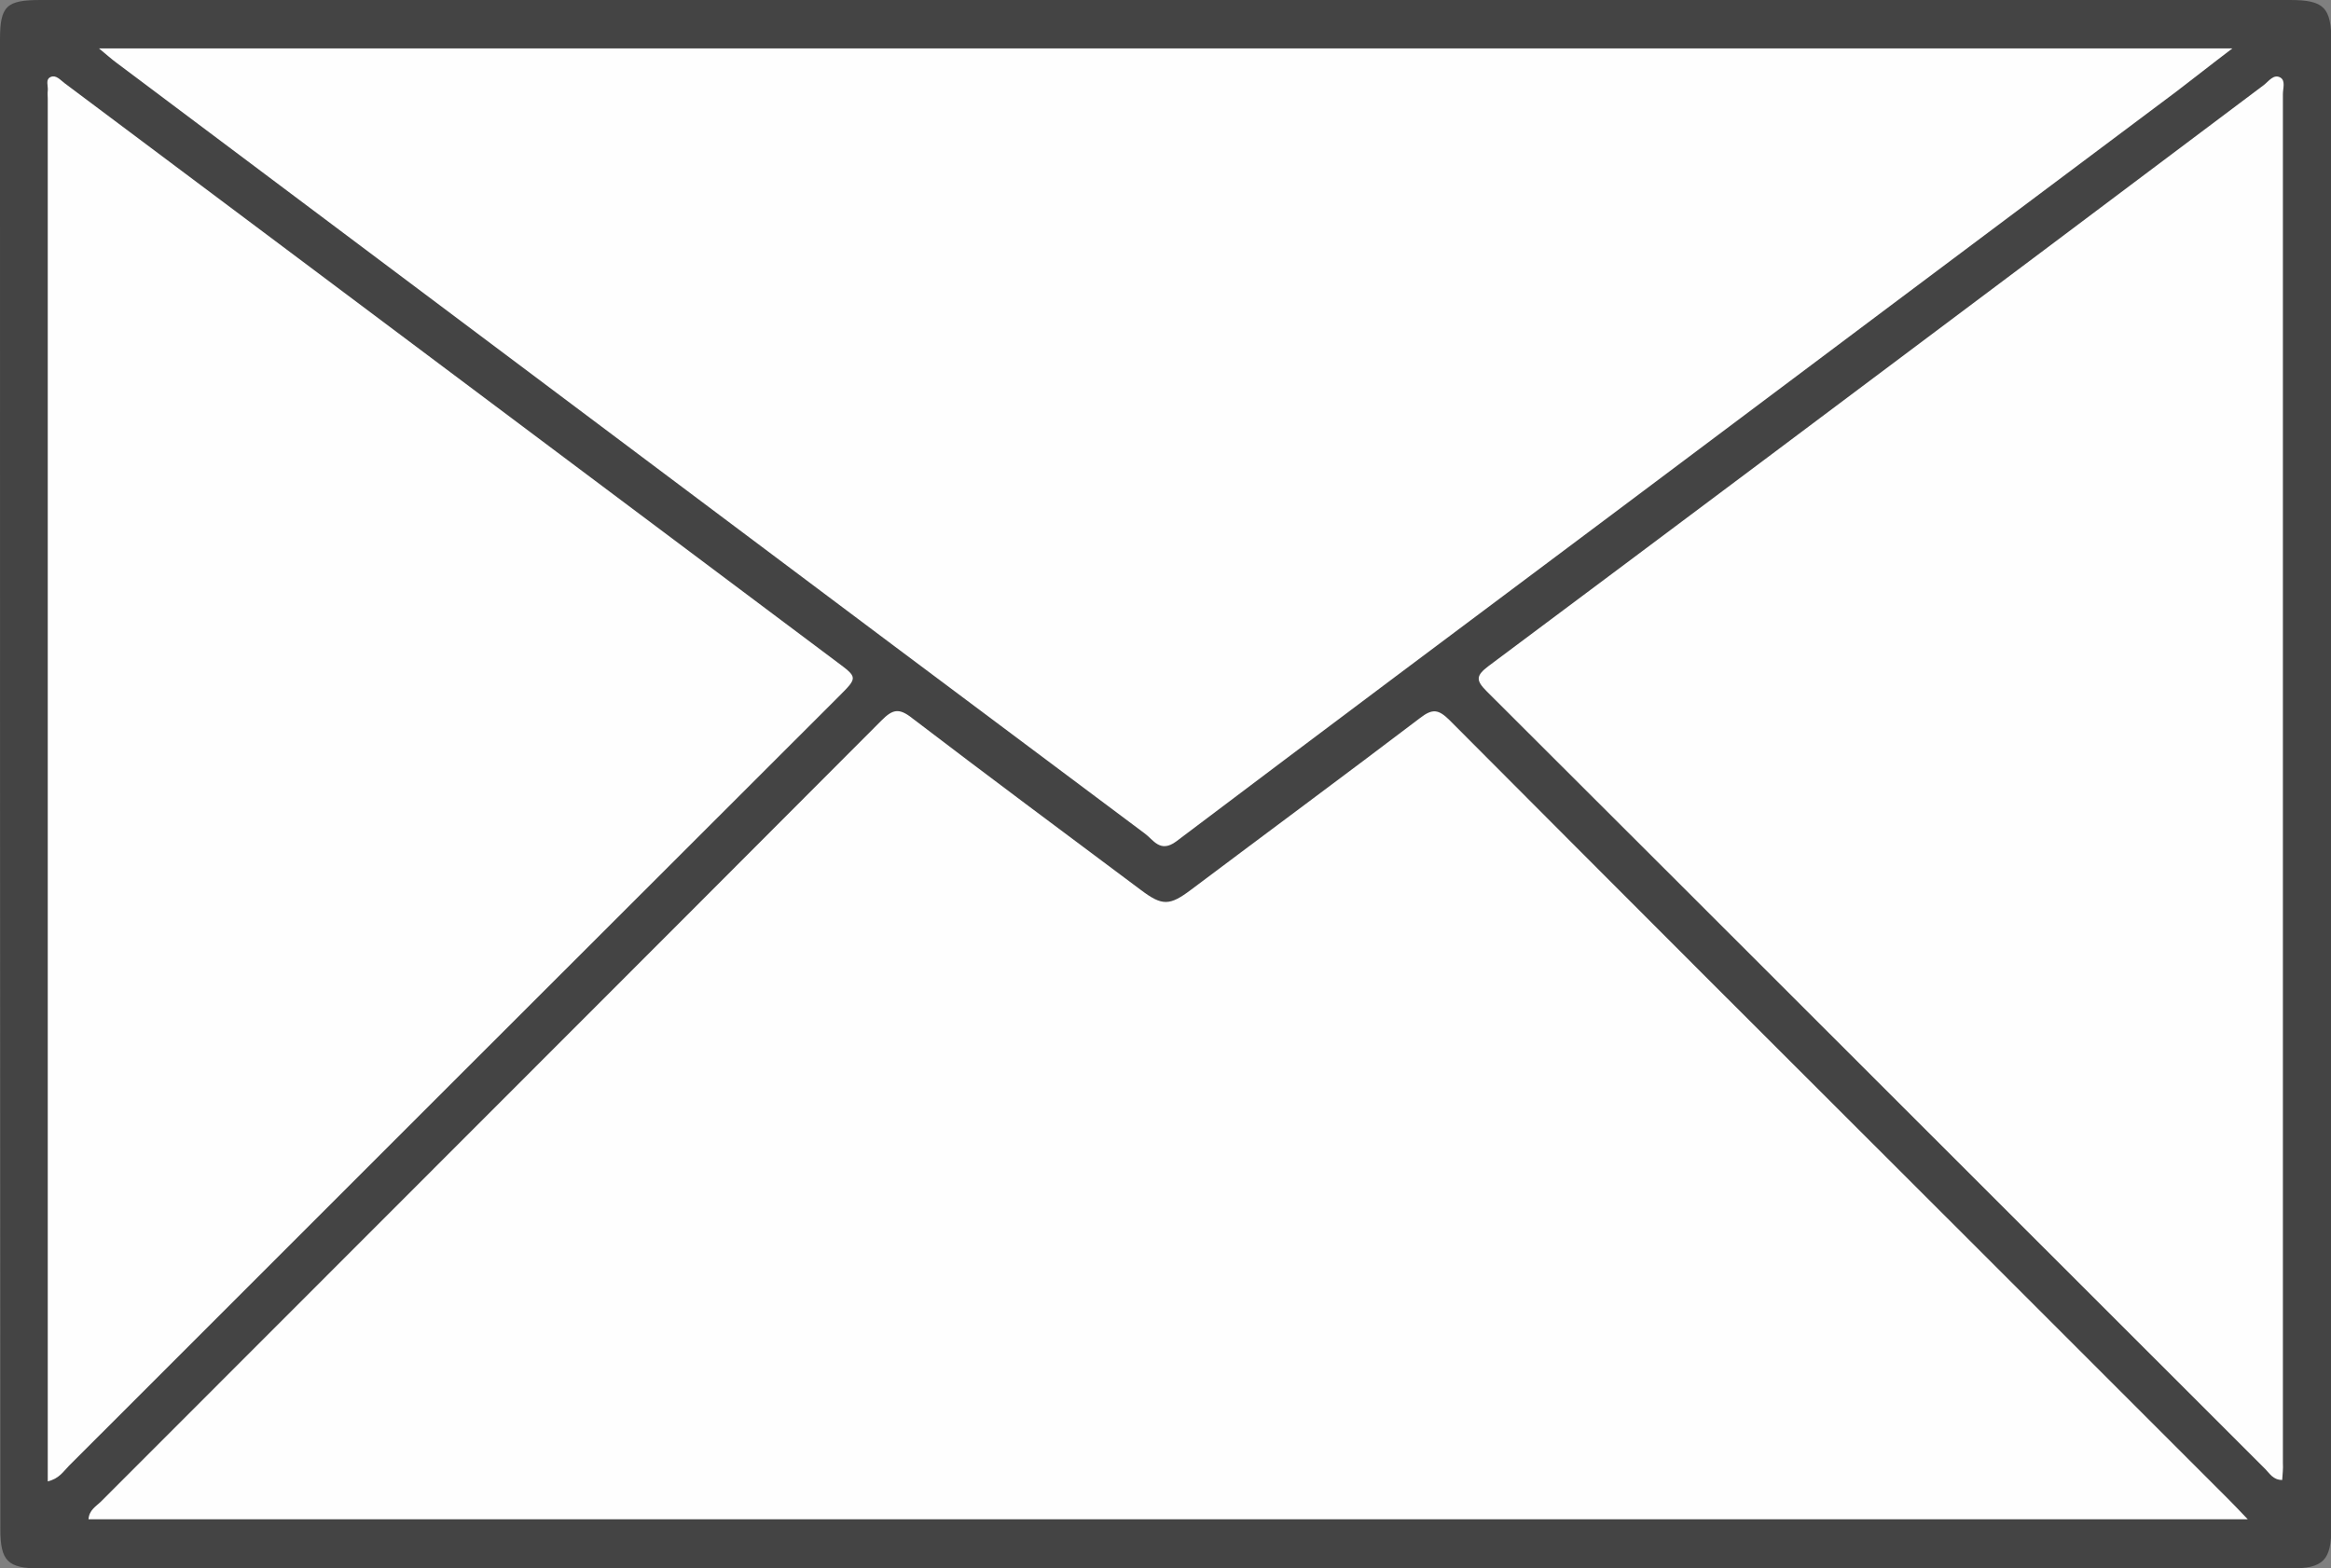
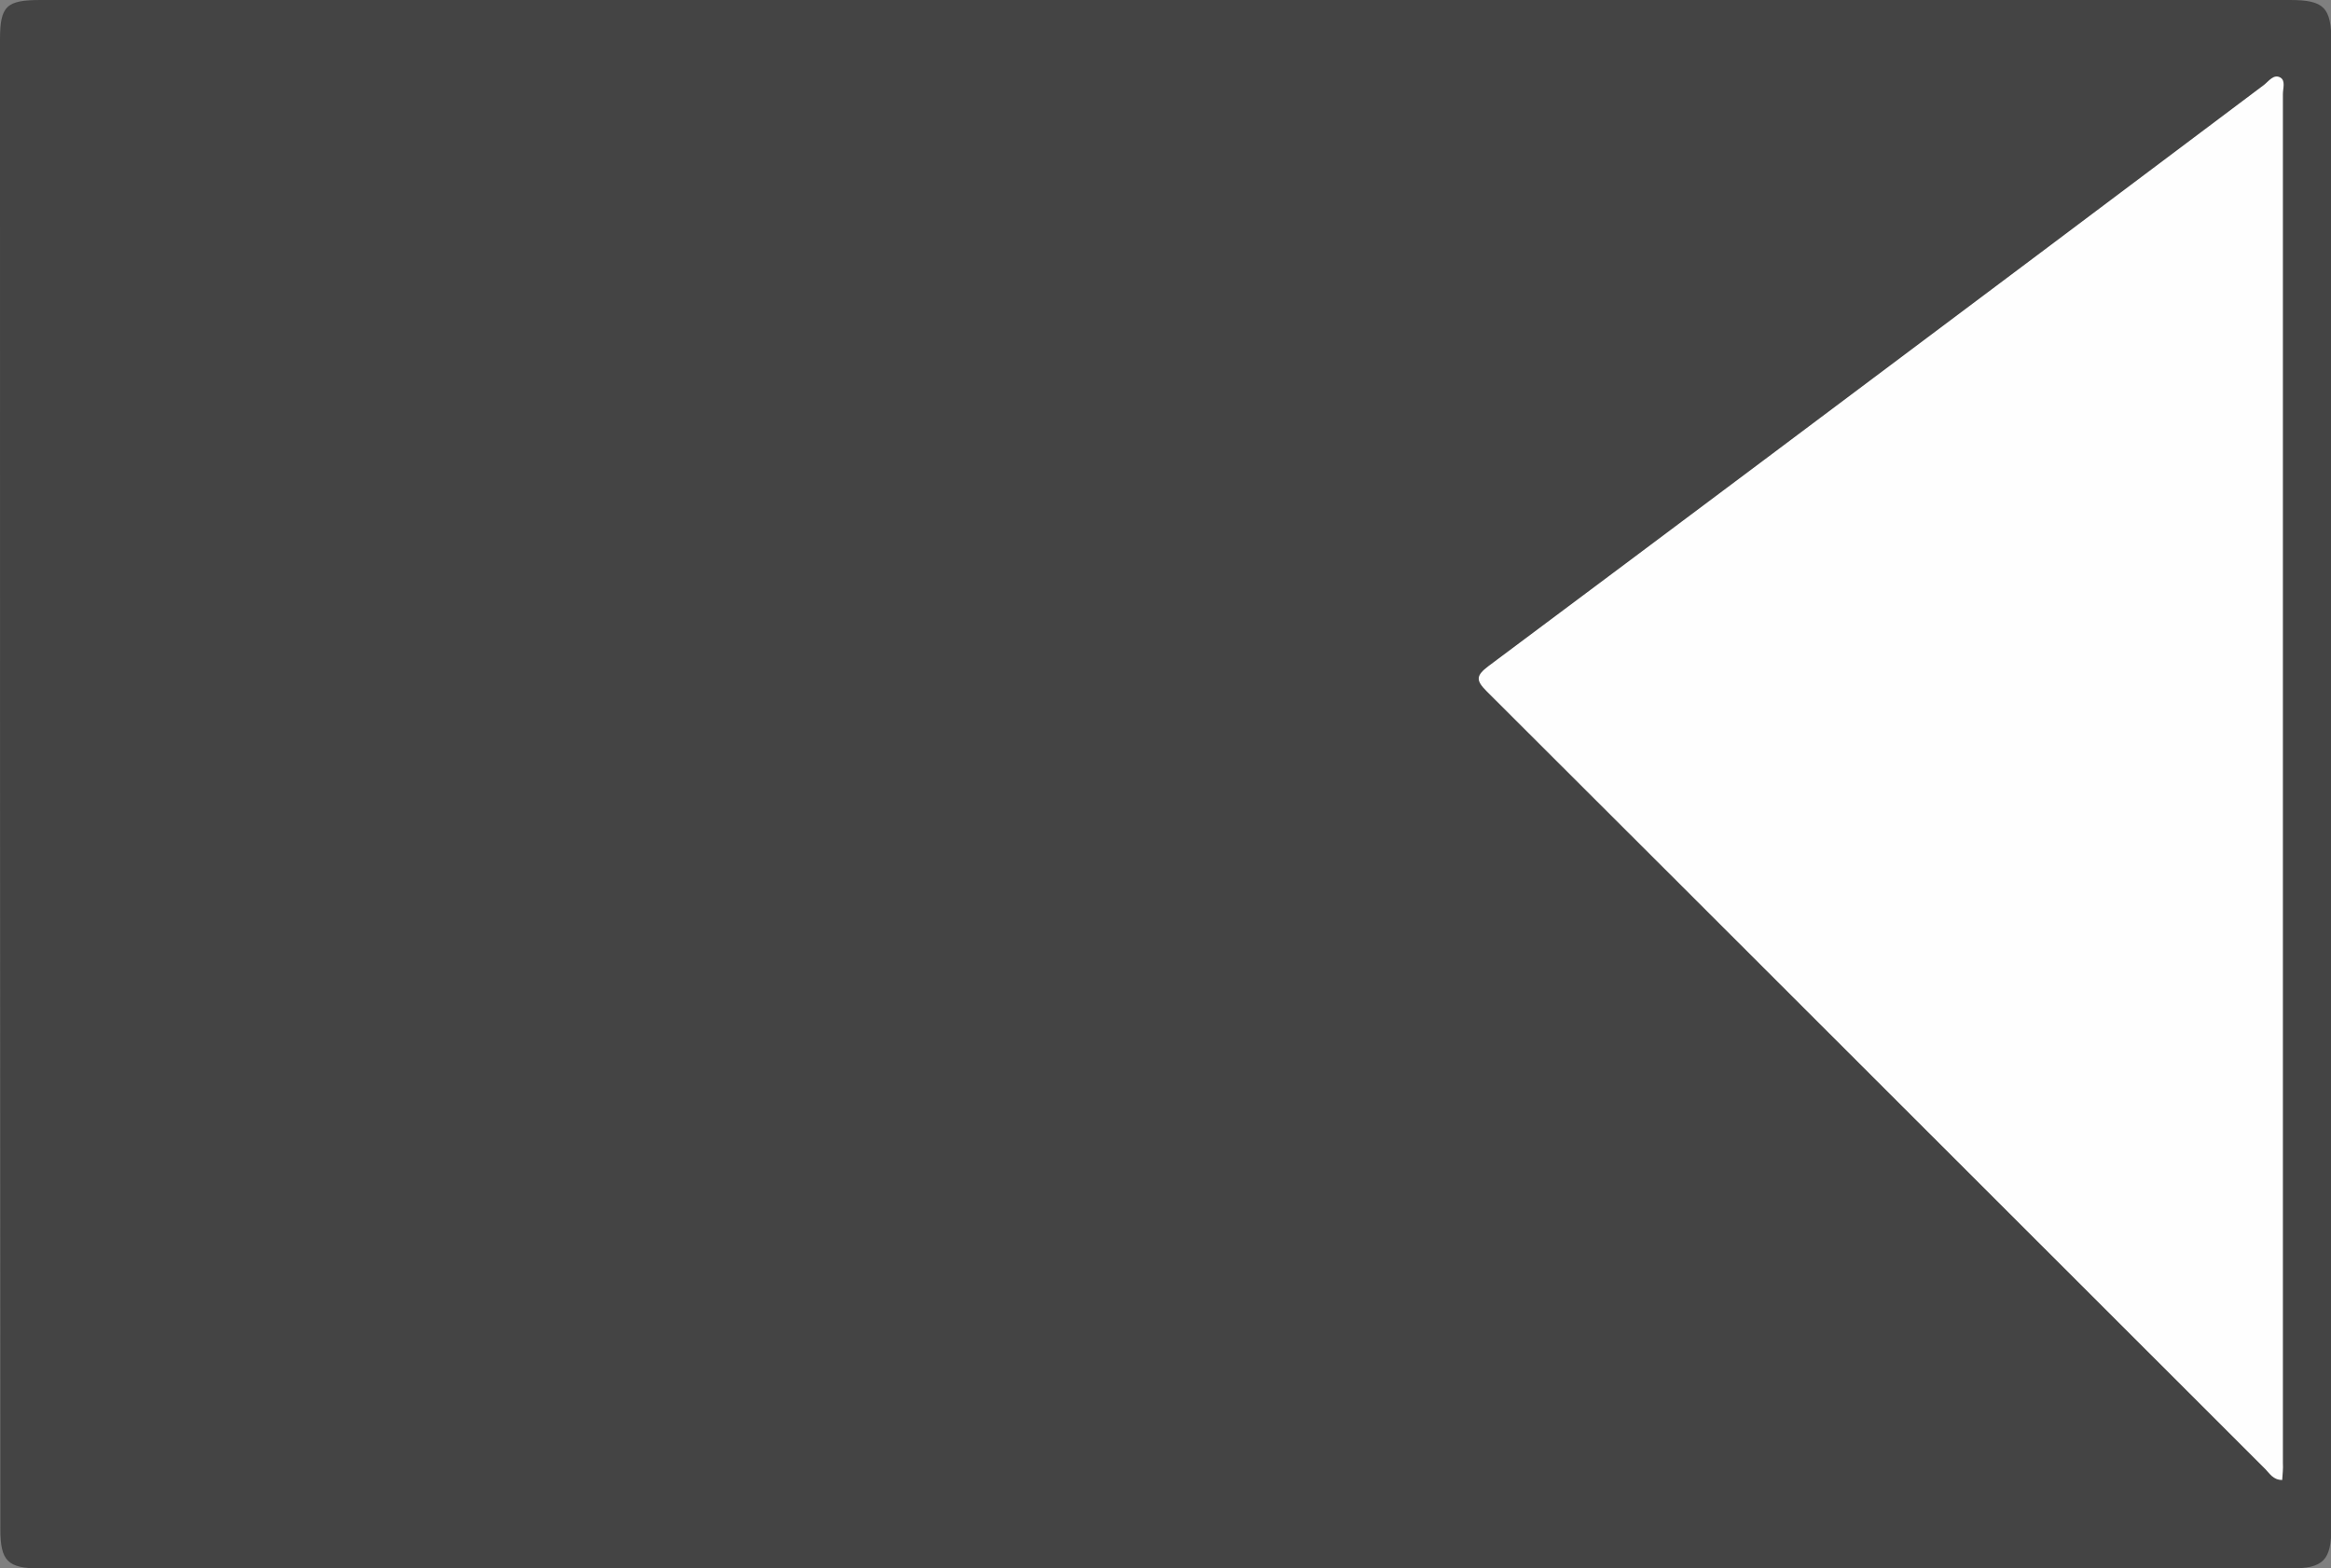
<svg xmlns="http://www.w3.org/2000/svg" version="1.1" id="Layer_1" x="0px" y="0px" viewBox="0 0 663.9 446.8" style="enable-background:new 0 0 663.9 446.8;" xml:space="preserve">
  <rect x="0" y="0" width="663.9" height="446.8" fill="#808080" stroke="none" />
  <style type="text/css">
	.st0{fill:#444444;}
	.st1{fill:#FEFEFE;}
</style>
  <g>
    <path class="st0" d="M331.9,0c106.8,0,213.5,0,320.3,0c9.7,0,11.8,2.1,11.8,11.9c0,141.1,0,282.1,0,423.2c0,9.4-2.3,11.7-11.5,11.7   c-213.7,0-427.4,0-641.1,0c-9.2,0-11.3-2.1-11.3-11.2C0,294.2,0,152.7,0,11.3C0,1.7,1.8,0,11.6,0C118.4,0,225.1,0,331.9,0z" />
-     <path class="st1" d="M640.2,432.8c-206,0-410.5,0-615,0c0.2-2.7,2.2-3.7,3.6-5.1c74.1-74.2,148.3-148.3,222.3-222.5   c3.1-3.1,4.9-3.6,8.6-0.7c21.6,16.5,43.4,32.7,65.2,49c6.1,4.6,8.2,4.6,14.4-0.1c21.7-16.3,43.6-32.5,65.2-48.9   c3.5-2.7,5.2-2.4,8.2,0.5c48.7,48.9,97.5,97.7,146.4,146.5c25.3,25.3,50.7,50.7,76,76C636.4,428.8,637.8,430.3,640.2,432.8z" />
-     <path class="st1" d="M28.2,13.8c202.8,0,404.3,0,607.6,0c-6.2,4.7-11.1,8.6-16.1,12.4C566.4,66.1,513.2,106,460,145.9   c-41.7,31.2-83.4,62.4-125,93.8c-4.6,3.4-6.5-0.5-9-2.3c-47.8-35.7-95.4-71.4-143.1-107.2C133,92.8,83.1,55.3,33.2,17.9   C31.7,16.8,30.4,15.6,28.2,13.8z" />
    <path class="st1" d="M650,421.6c-2.6,0-3.6-1.9-4.8-3.1C571.3,344.7,497.5,270.8,423.5,197c-3.2-3.2-3.2-4.5,0.5-7.3   c52.1-38.9,104.1-77.9,156.1-116.9c21.6-16.2,43.1-32.4,64.7-48.6c1.4-1.1,2.8-3.2,4.7-2.1c1.5,0.9,0.7,3.1,0.7,4.7   c0,130,0,260,0,389.9C650.3,418.4,650.1,420,650,421.6z" />
-     <path class="st1" d="M13.6,422c0-2.6,0-4.6,0-6.7c0-129.1,0-258.1,0-387.2c0-0.8-0.1-1.5,0-2.2c0.2-1.4-0.8-3.3,0.9-4   c1.5-0.6,2.7,0.9,3.9,1.8c21,15.7,42,31.5,63,47.2c52.3,39.2,104.7,78.5,157,117.7c5.9,4.4,5.9,4.4,0.5,9.8   C165.8,271.4,92.7,344.5,19.6,417.6C18.1,419.1,16.9,421.2,13.6,422z" />
  </g>
</svg>